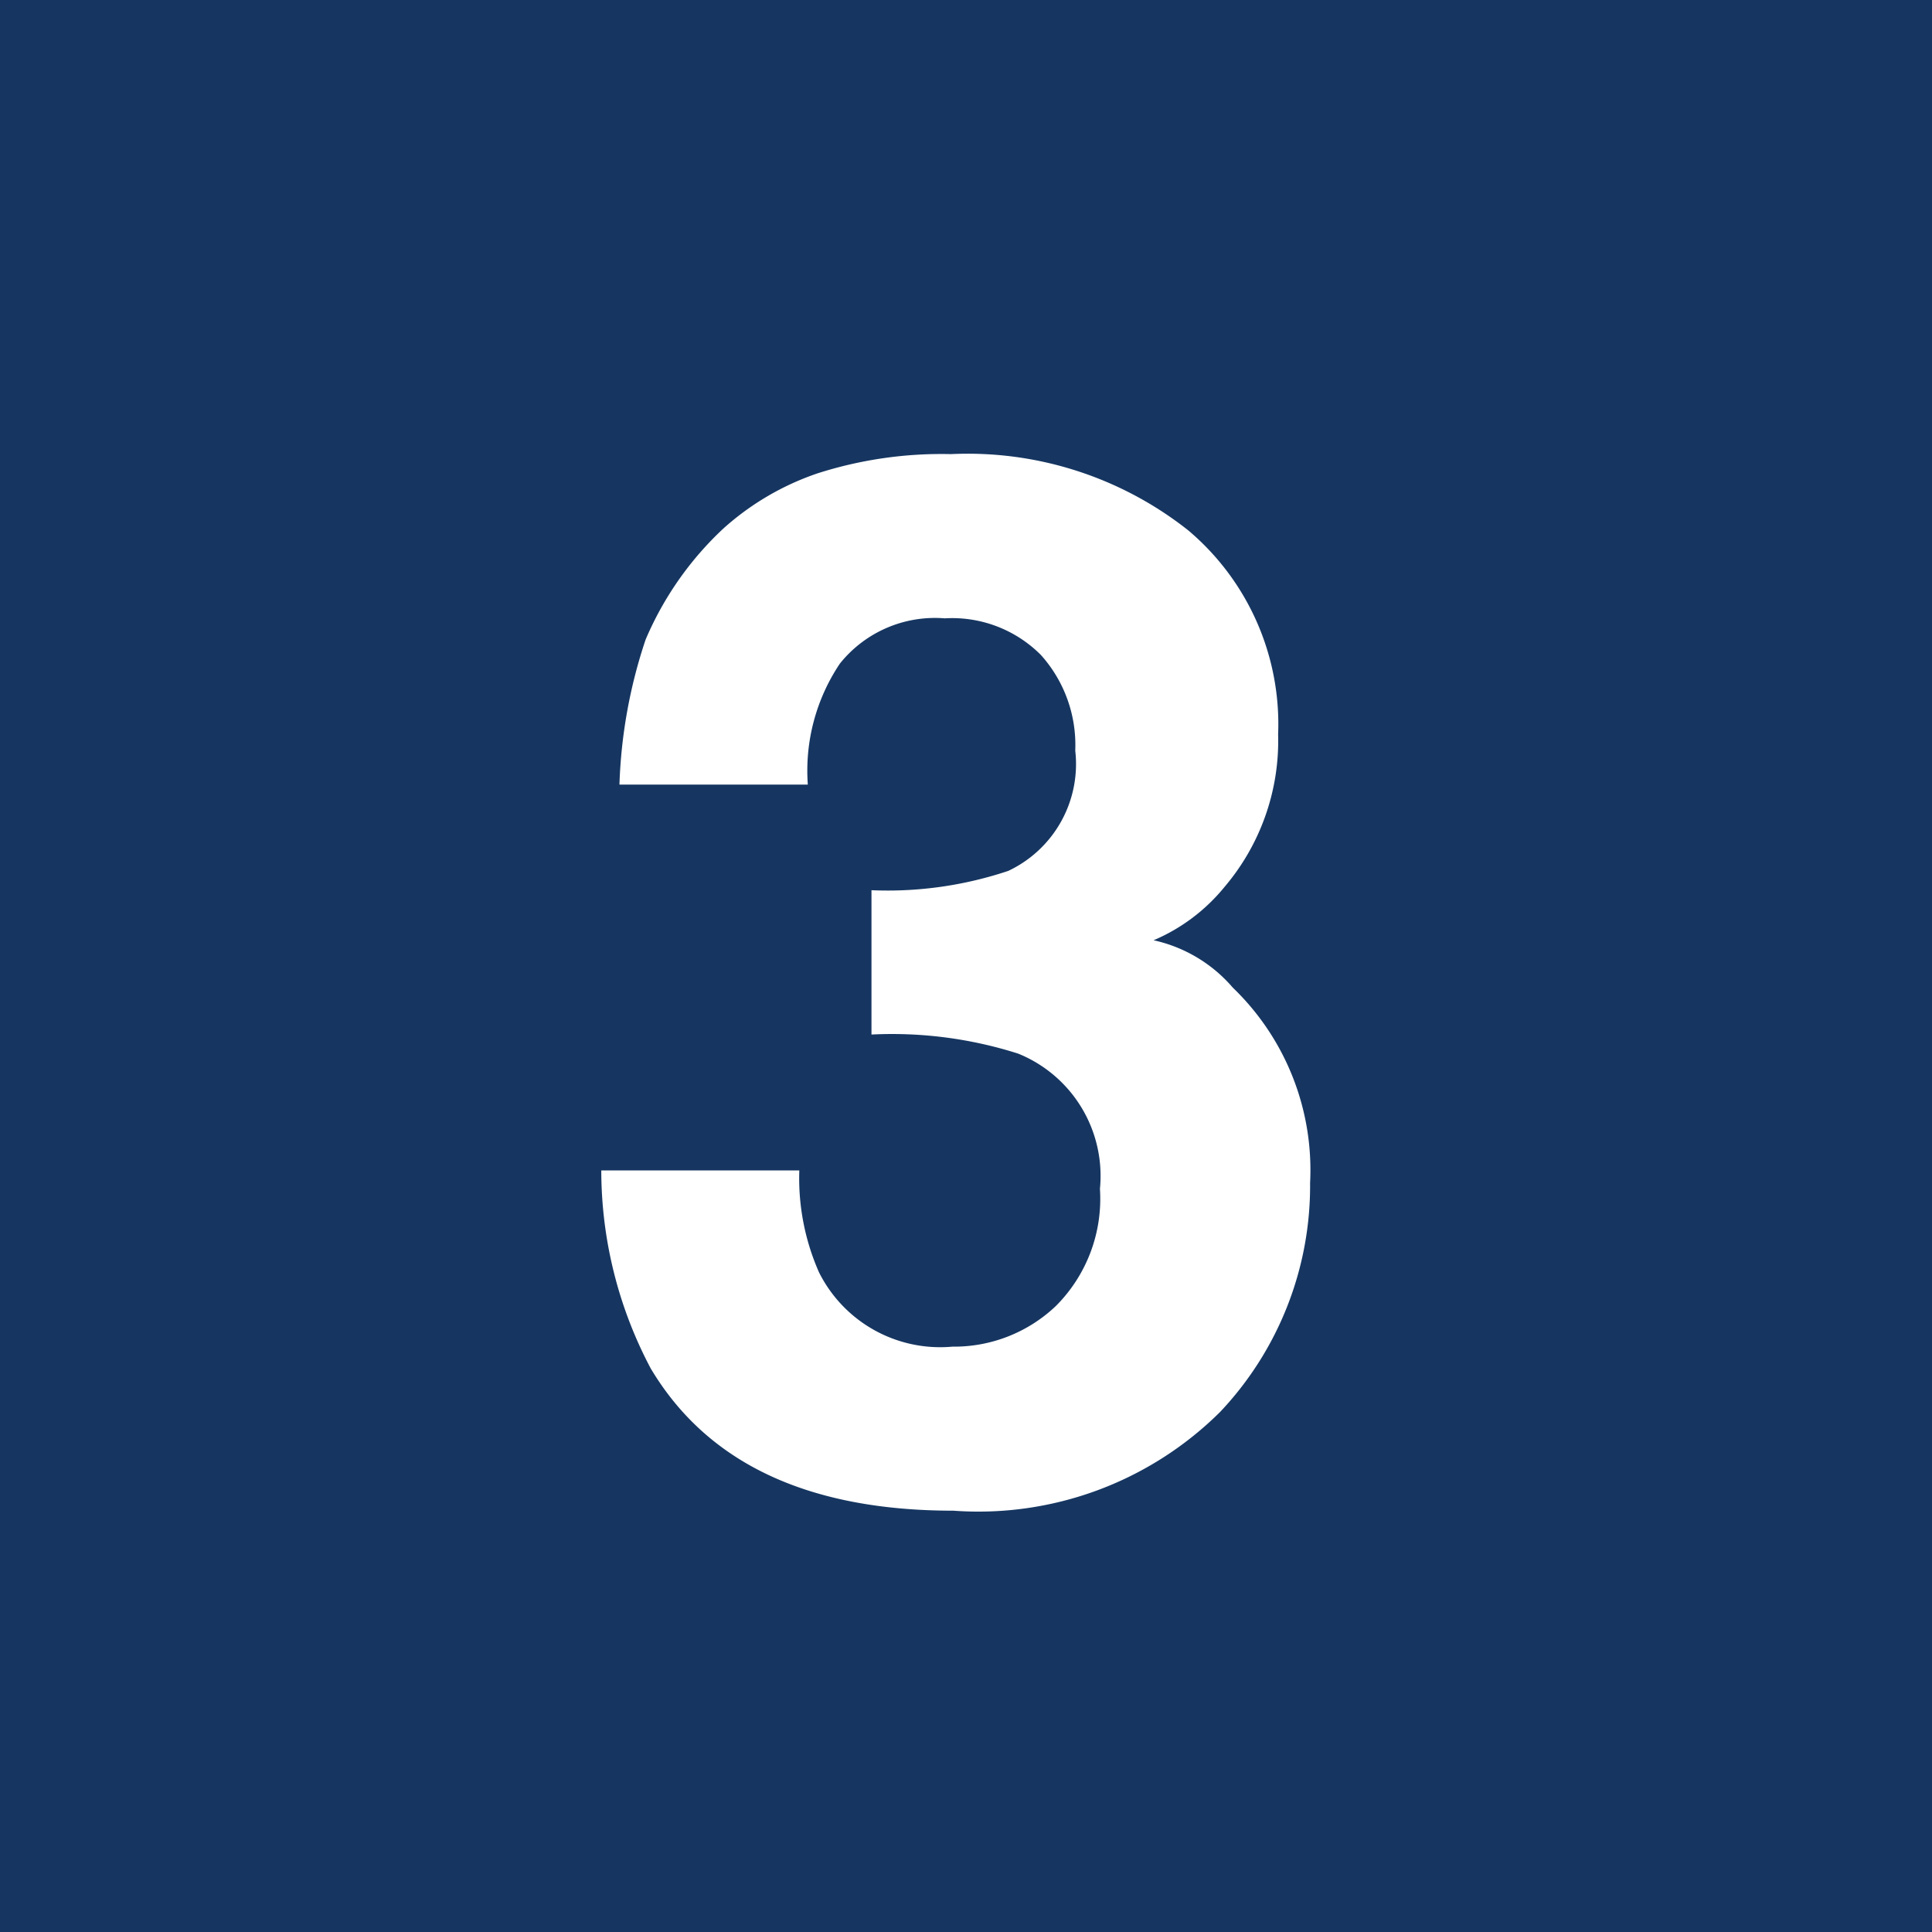
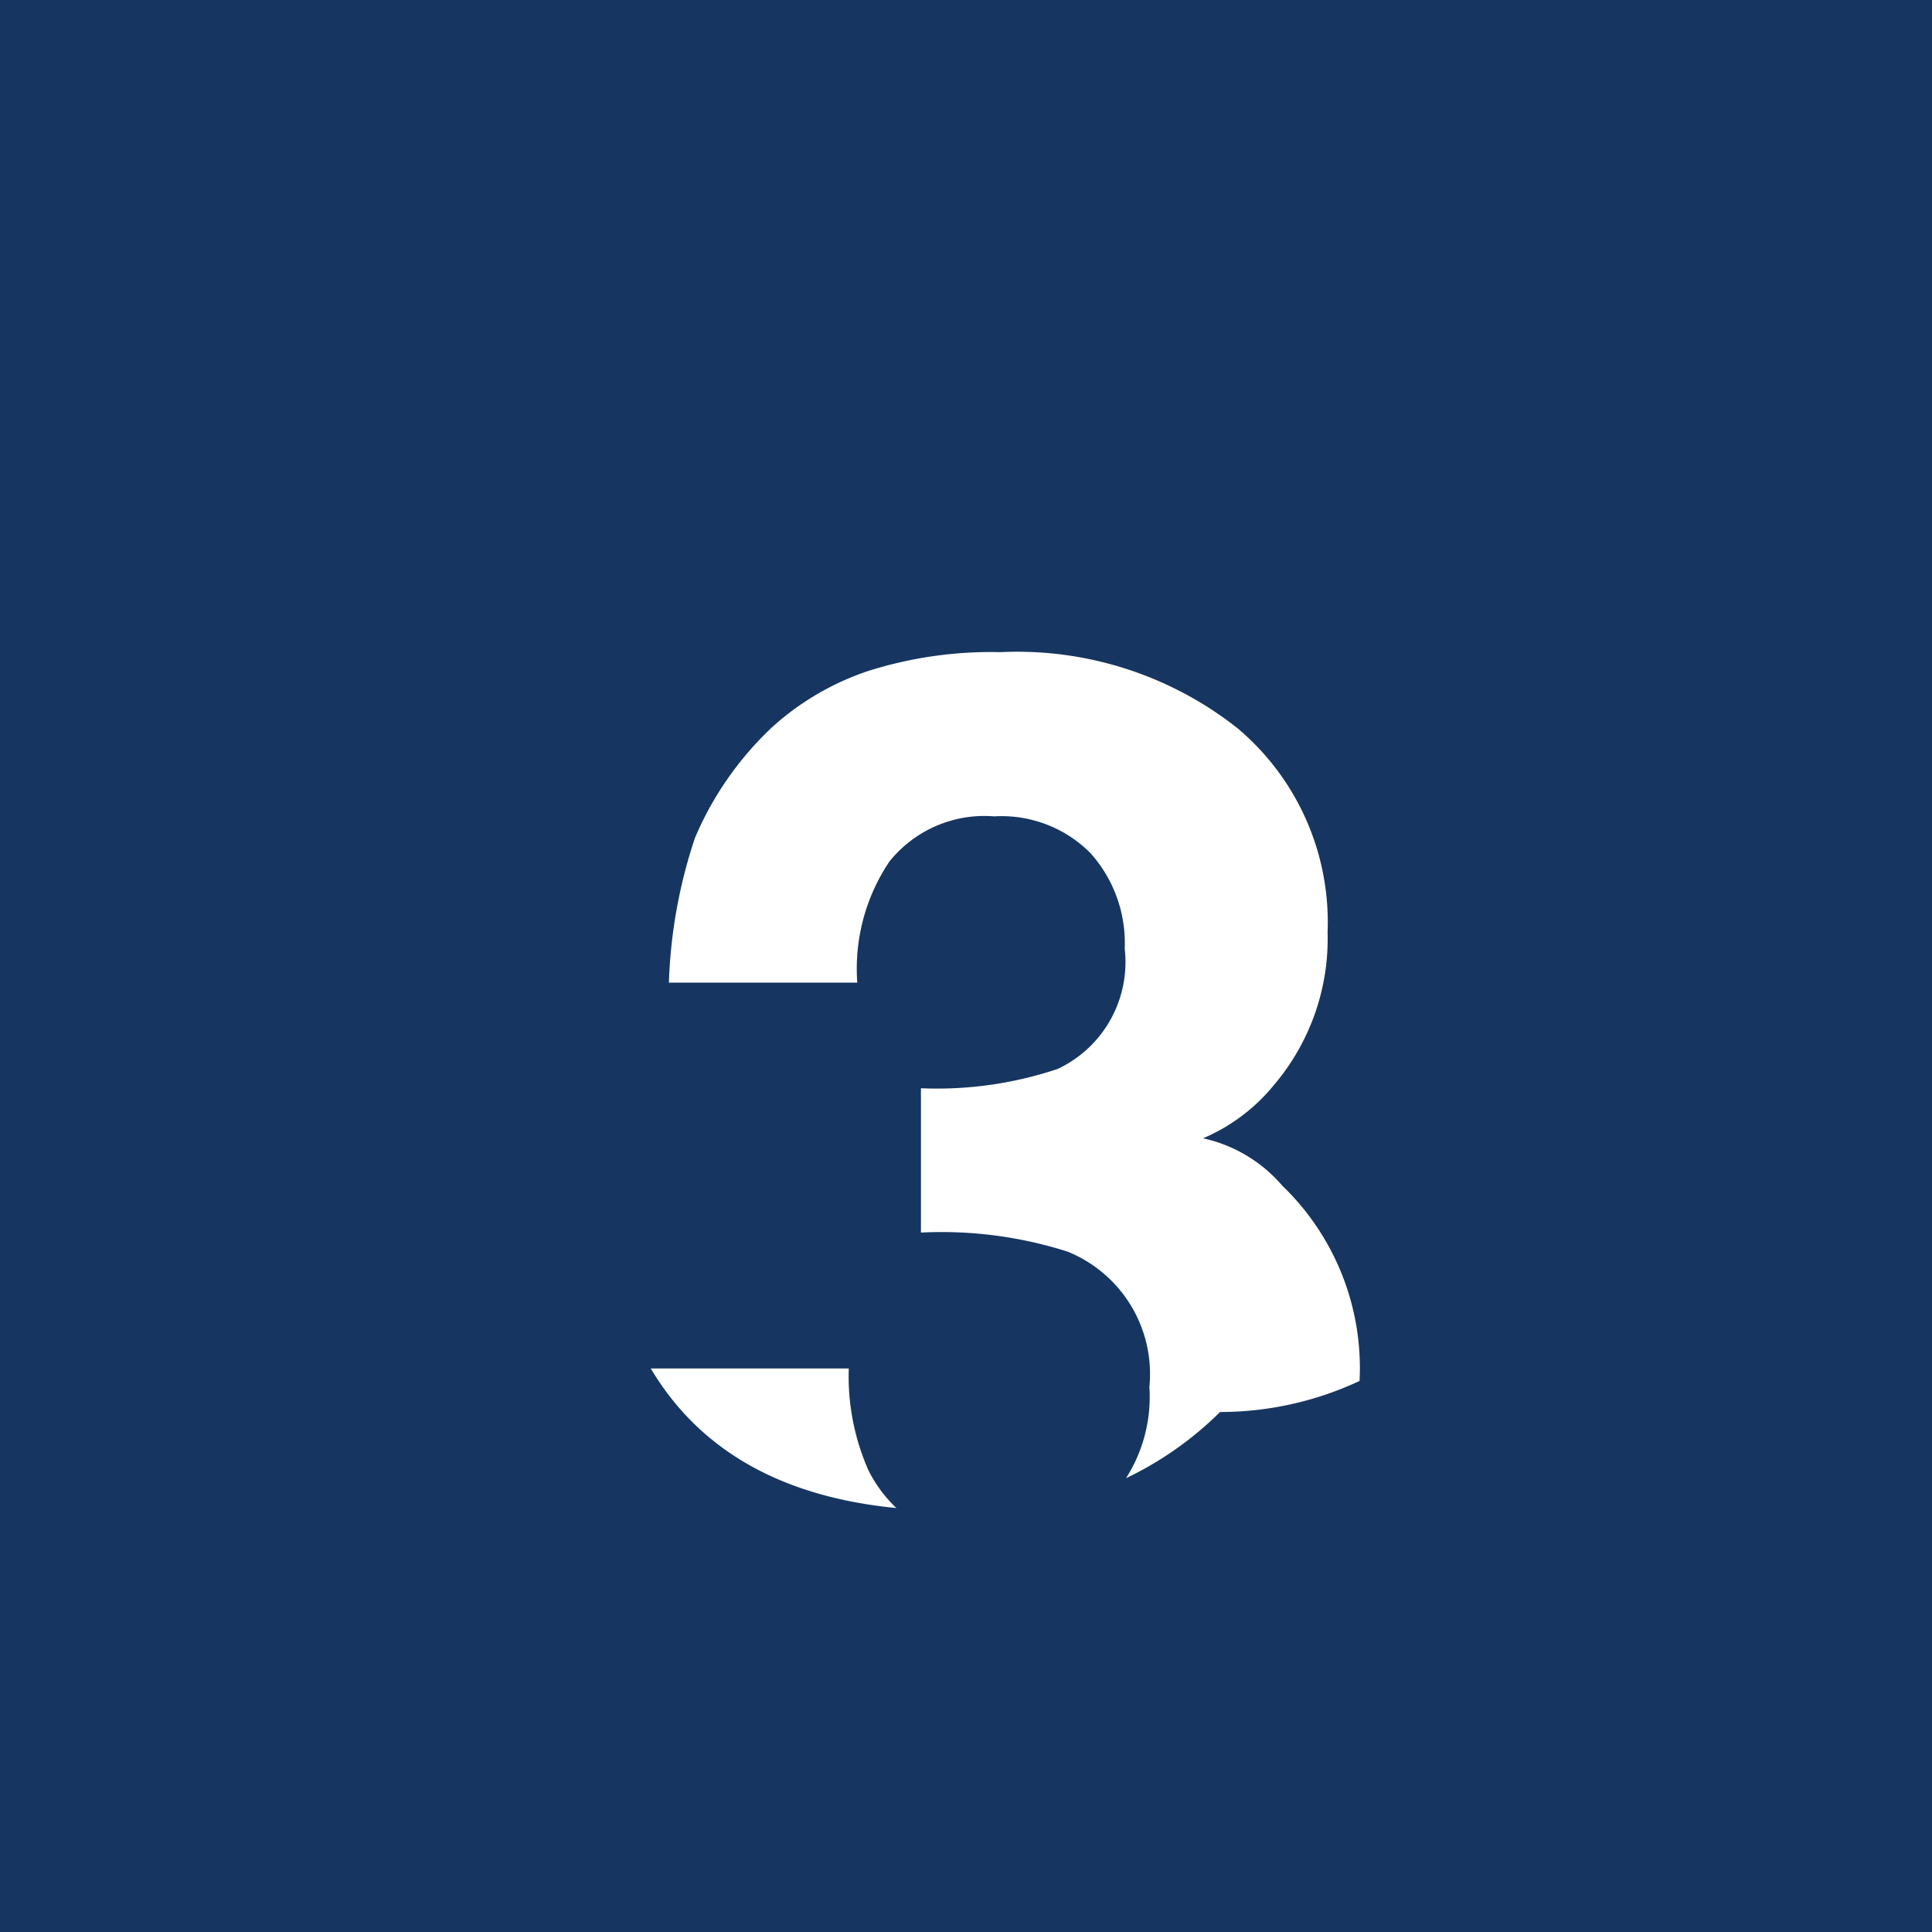
<svg xmlns="http://www.w3.org/2000/svg" viewBox="0 0 40 40" width="40" height="40">
-   <path d="M230,230v40h40V230Zm25.26,29.234a7.1,7.1,0,0,1-5.524,2.043q-4.506,0-6.263-2.944a8.762,8.762,0,0,1-1.024-4.1h4.1a4.814,4.814,0,0,0,.408,2.11,2.805,2.805,0,0,0,2.762,1.538,3.058,3.058,0,0,0,2.142-.842,3.137,3.137,0,0,0,.912-2.425,2.732,2.732,0,0,0-1.693-2.8,8.589,8.589,0,0,0-3.037-.395v-2.988a7.87,7.87,0,0,0,2.832-.4,2.445,2.445,0,0,0,1.387-2.49,2.79,2.79,0,0,0-.709-1.978,2.592,2.592,0,0,0-1.994-.761,2.52,2.52,0,0,0-2.17.937,3.98,3.98,0,0,0-.664,2.505h-3.9a10.48,10.48,0,0,1,.541-3,6.76,6.76,0,0,1,1.609-2.3,5.612,5.612,0,0,1,1.946-1.142,8.415,8.415,0,0,1,2.767-.4,7.357,7.357,0,0,1,4.909,1.575,5.246,5.246,0,0,1,1.865,4.226,4.672,4.672,0,0,1-1.113,3.164,3.819,3.819,0,0,1-1.465,1.1,3.012,3.012,0,0,1,1.64.981,5.24,5.24,0,0,1,1.6,4.043A6.815,6.815,0,0,1,255.26,259.234Z" transform="translate(-230-230)" fill="#163661" />
+   <path d="M230,230v40h40V230Zm25.26,29.234a7.1,7.1,0,0,1-5.524,2.043q-4.506,0-6.263-2.944h4.1a4.814,4.814,0,0,0,.408,2.11,2.805,2.805,0,0,0,2.762,1.538,3.058,3.058,0,0,0,2.142-.842,3.137,3.137,0,0,0,.912-2.425,2.732,2.732,0,0,0-1.693-2.8,8.589,8.589,0,0,0-3.037-.395v-2.988a7.87,7.87,0,0,0,2.832-.4,2.445,2.445,0,0,0,1.387-2.49,2.79,2.79,0,0,0-.709-1.978,2.592,2.592,0,0,0-1.994-.761,2.52,2.52,0,0,0-2.17.937,3.98,3.98,0,0,0-.664,2.505h-3.9a10.48,10.48,0,0,1,.541-3,6.76,6.76,0,0,1,1.609-2.3,5.612,5.612,0,0,1,1.946-1.142,8.415,8.415,0,0,1,2.767-.4,7.357,7.357,0,0,1,4.909,1.575,5.246,5.246,0,0,1,1.865,4.226,4.672,4.672,0,0,1-1.113,3.164,3.819,3.819,0,0,1-1.465,1.1,3.012,3.012,0,0,1,1.64.981,5.24,5.24,0,0,1,1.6,4.043A6.815,6.815,0,0,1,255.26,259.234Z" transform="translate(-230-230)" fill="#163661" />
</svg>